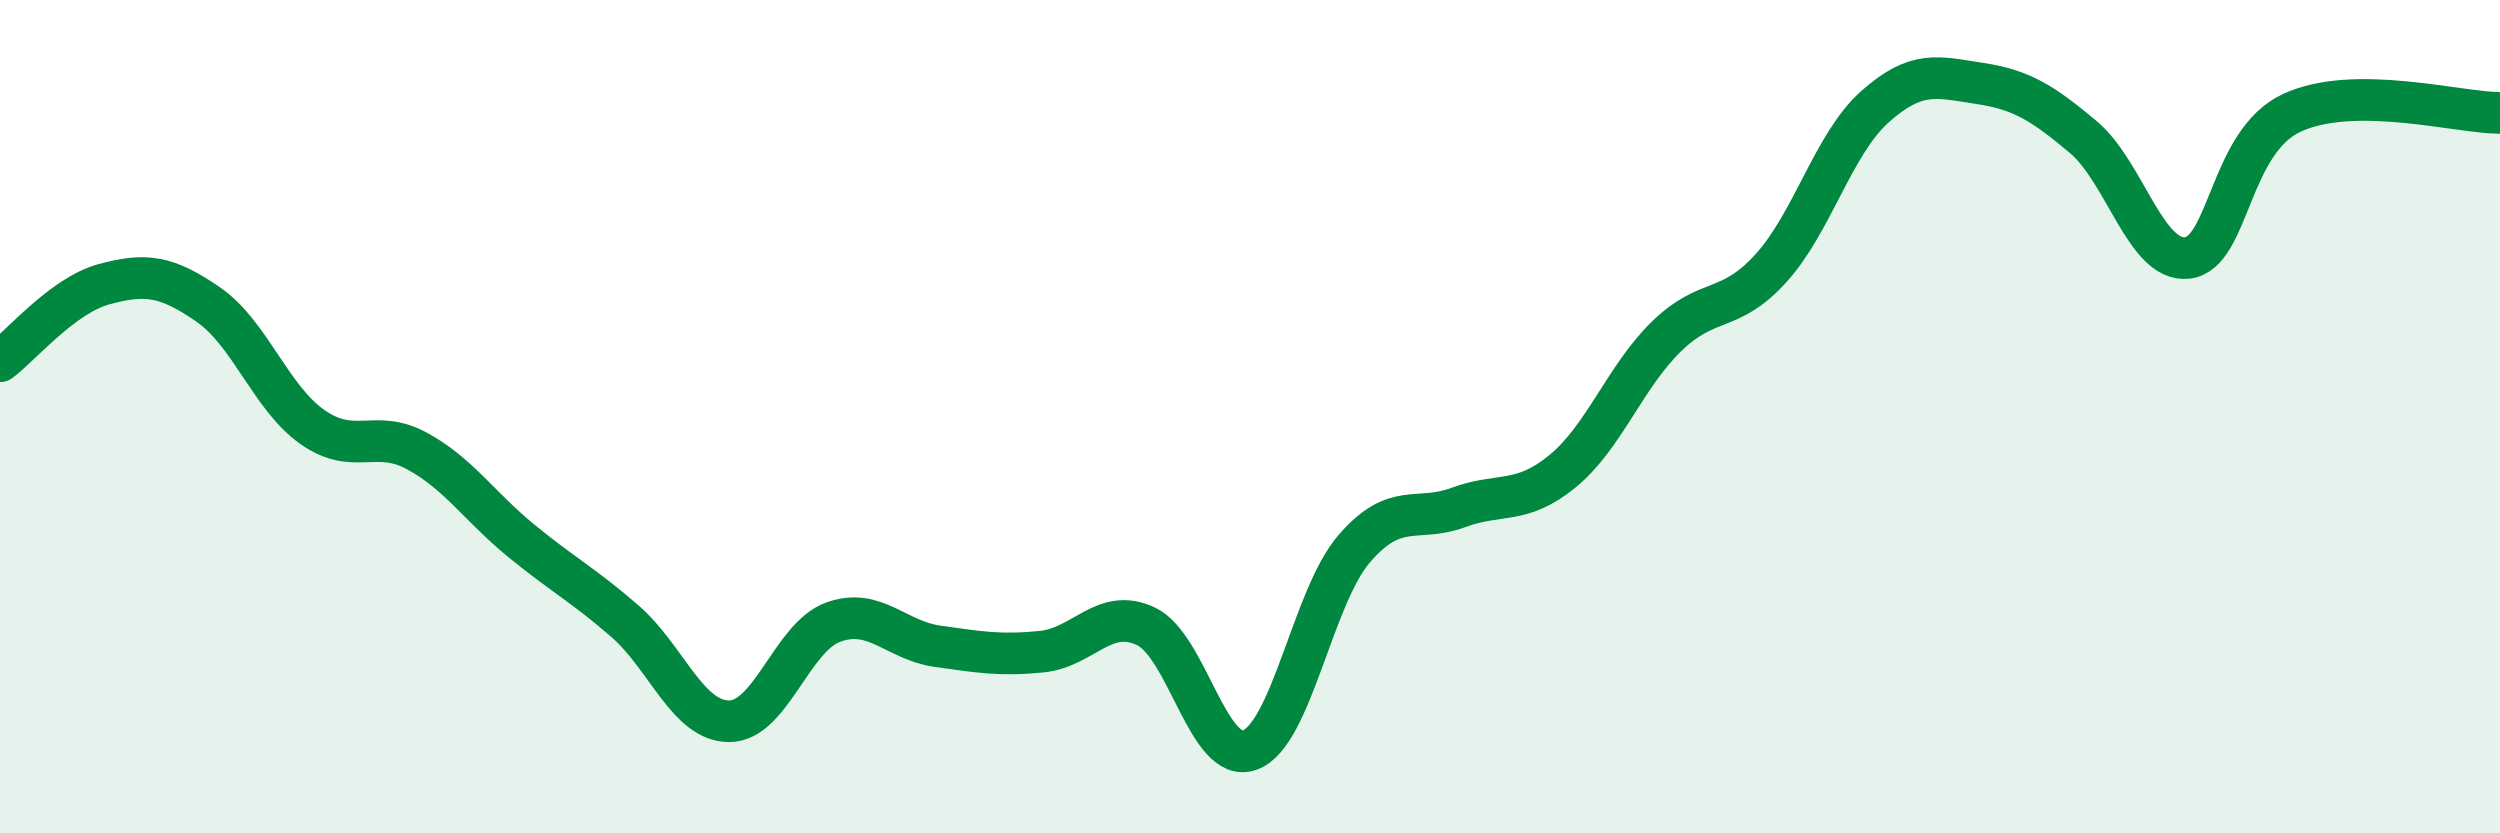
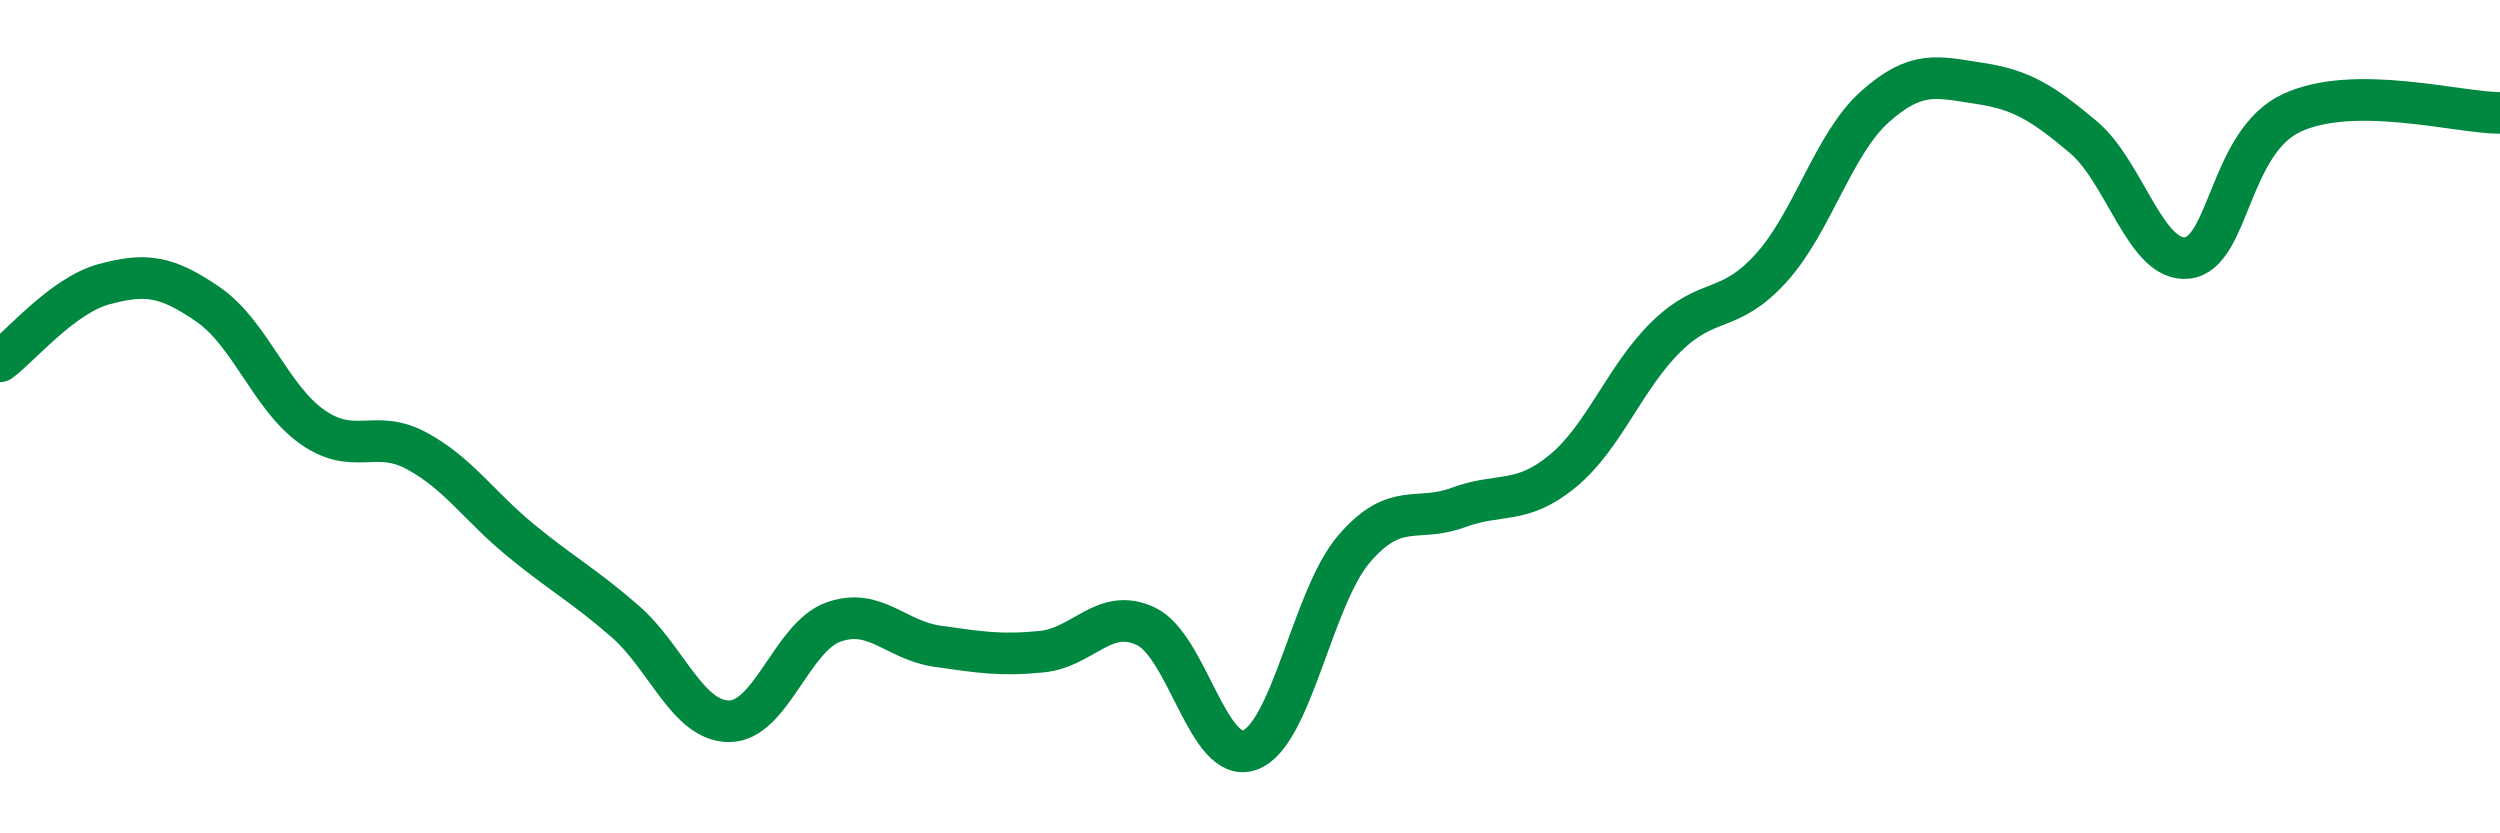
<svg xmlns="http://www.w3.org/2000/svg" width="60" height="20" viewBox="0 0 60 20">
-   <path d="M 0,8.67 C 0.5,8.3 1.5,7.09 2.5,6.82 C 3.5,6.55 4,6.62 5,7.31 C 6,8 6.5,9.55 7.5,10.25 C 8.5,10.95 9,10.28 10,10.82 C 11,11.36 11.5,12.15 12.5,12.97 C 13.5,13.79 14,14.04 15,14.91 C 16,15.78 16.5,17.31 17.5,17.31 C 18.5,17.31 19,15.29 20,14.93 C 21,14.57 21.5,15.37 22.5,15.51 C 23.5,15.65 24,15.74 25,15.64 C 26,15.54 26.5,14.56 27.5,15.03 C 28.5,15.5 29,18.37 30,18 C 31,17.63 31.5,14.33 32.5,13.17 C 33.5,12.01 34,12.55 35,12.18 C 36,11.81 36.5,12.13 37.5,11.31 C 38.5,10.49 39,9.04 40,8.07 C 41,7.1 41.5,7.54 42.5,6.44 C 43.5,5.34 44,3.45 45,2.56 C 46,1.67 46.5,1.85 47.5,2 C 48.5,2.15 49,2.45 50,3.29 C 51,4.13 51.5,6.31 52.5,6.19 C 53.5,6.07 53.5,3.41 55,2.71 C 56.5,2.01 59,2.71 60,2.71L60 20L0 20Z" fill="#008740" opacity="0.1" stroke-linecap="round" stroke-linejoin="round" />
  <path d="M 0,8.67 C 0.5,8.3 1.5,7.09 2.5,6.82 C 3.5,6.55 4,6.62 5,7.31 C 6,8 6.5,9.55 7.5,10.25 C 8.5,10.95 9,10.28 10,10.82 C 11,11.36 11.5,12.15 12.5,12.97 C 13.5,13.79 14,14.04 15,14.91 C 16,15.78 16.5,17.31 17.5,17.31 C 18.5,17.31 19,15.29 20,14.93 C 21,14.57 21.5,15.37 22.5,15.51 C 23.5,15.65 24,15.74 25,15.64 C 26,15.54 26.5,14.56 27.5,15.03 C 28.5,15.5 29,18.37 30,18 C 31,17.63 31.5,14.33 32.5,13.17 C 33.5,12.01 34,12.55 35,12.18 C 36,11.81 36.5,12.13 37.5,11.31 C 38.5,10.49 39,9.04 40,8.07 C 41,7.1 41.5,7.54 42.5,6.44 C 43.5,5.34 44,3.45 45,2.56 C 46,1.67 46.5,1.85 47.5,2 C 48.5,2.15 49,2.45 50,3.29 C 51,4.13 51.5,6.31 52.5,6.19 C 53.5,6.07 53.5,3.41 55,2.71 C 56.5,2.01 59,2.71 60,2.71" stroke="#008740" stroke-width="1" fill="none" stroke-linecap="round" stroke-linejoin="round" />
</svg>